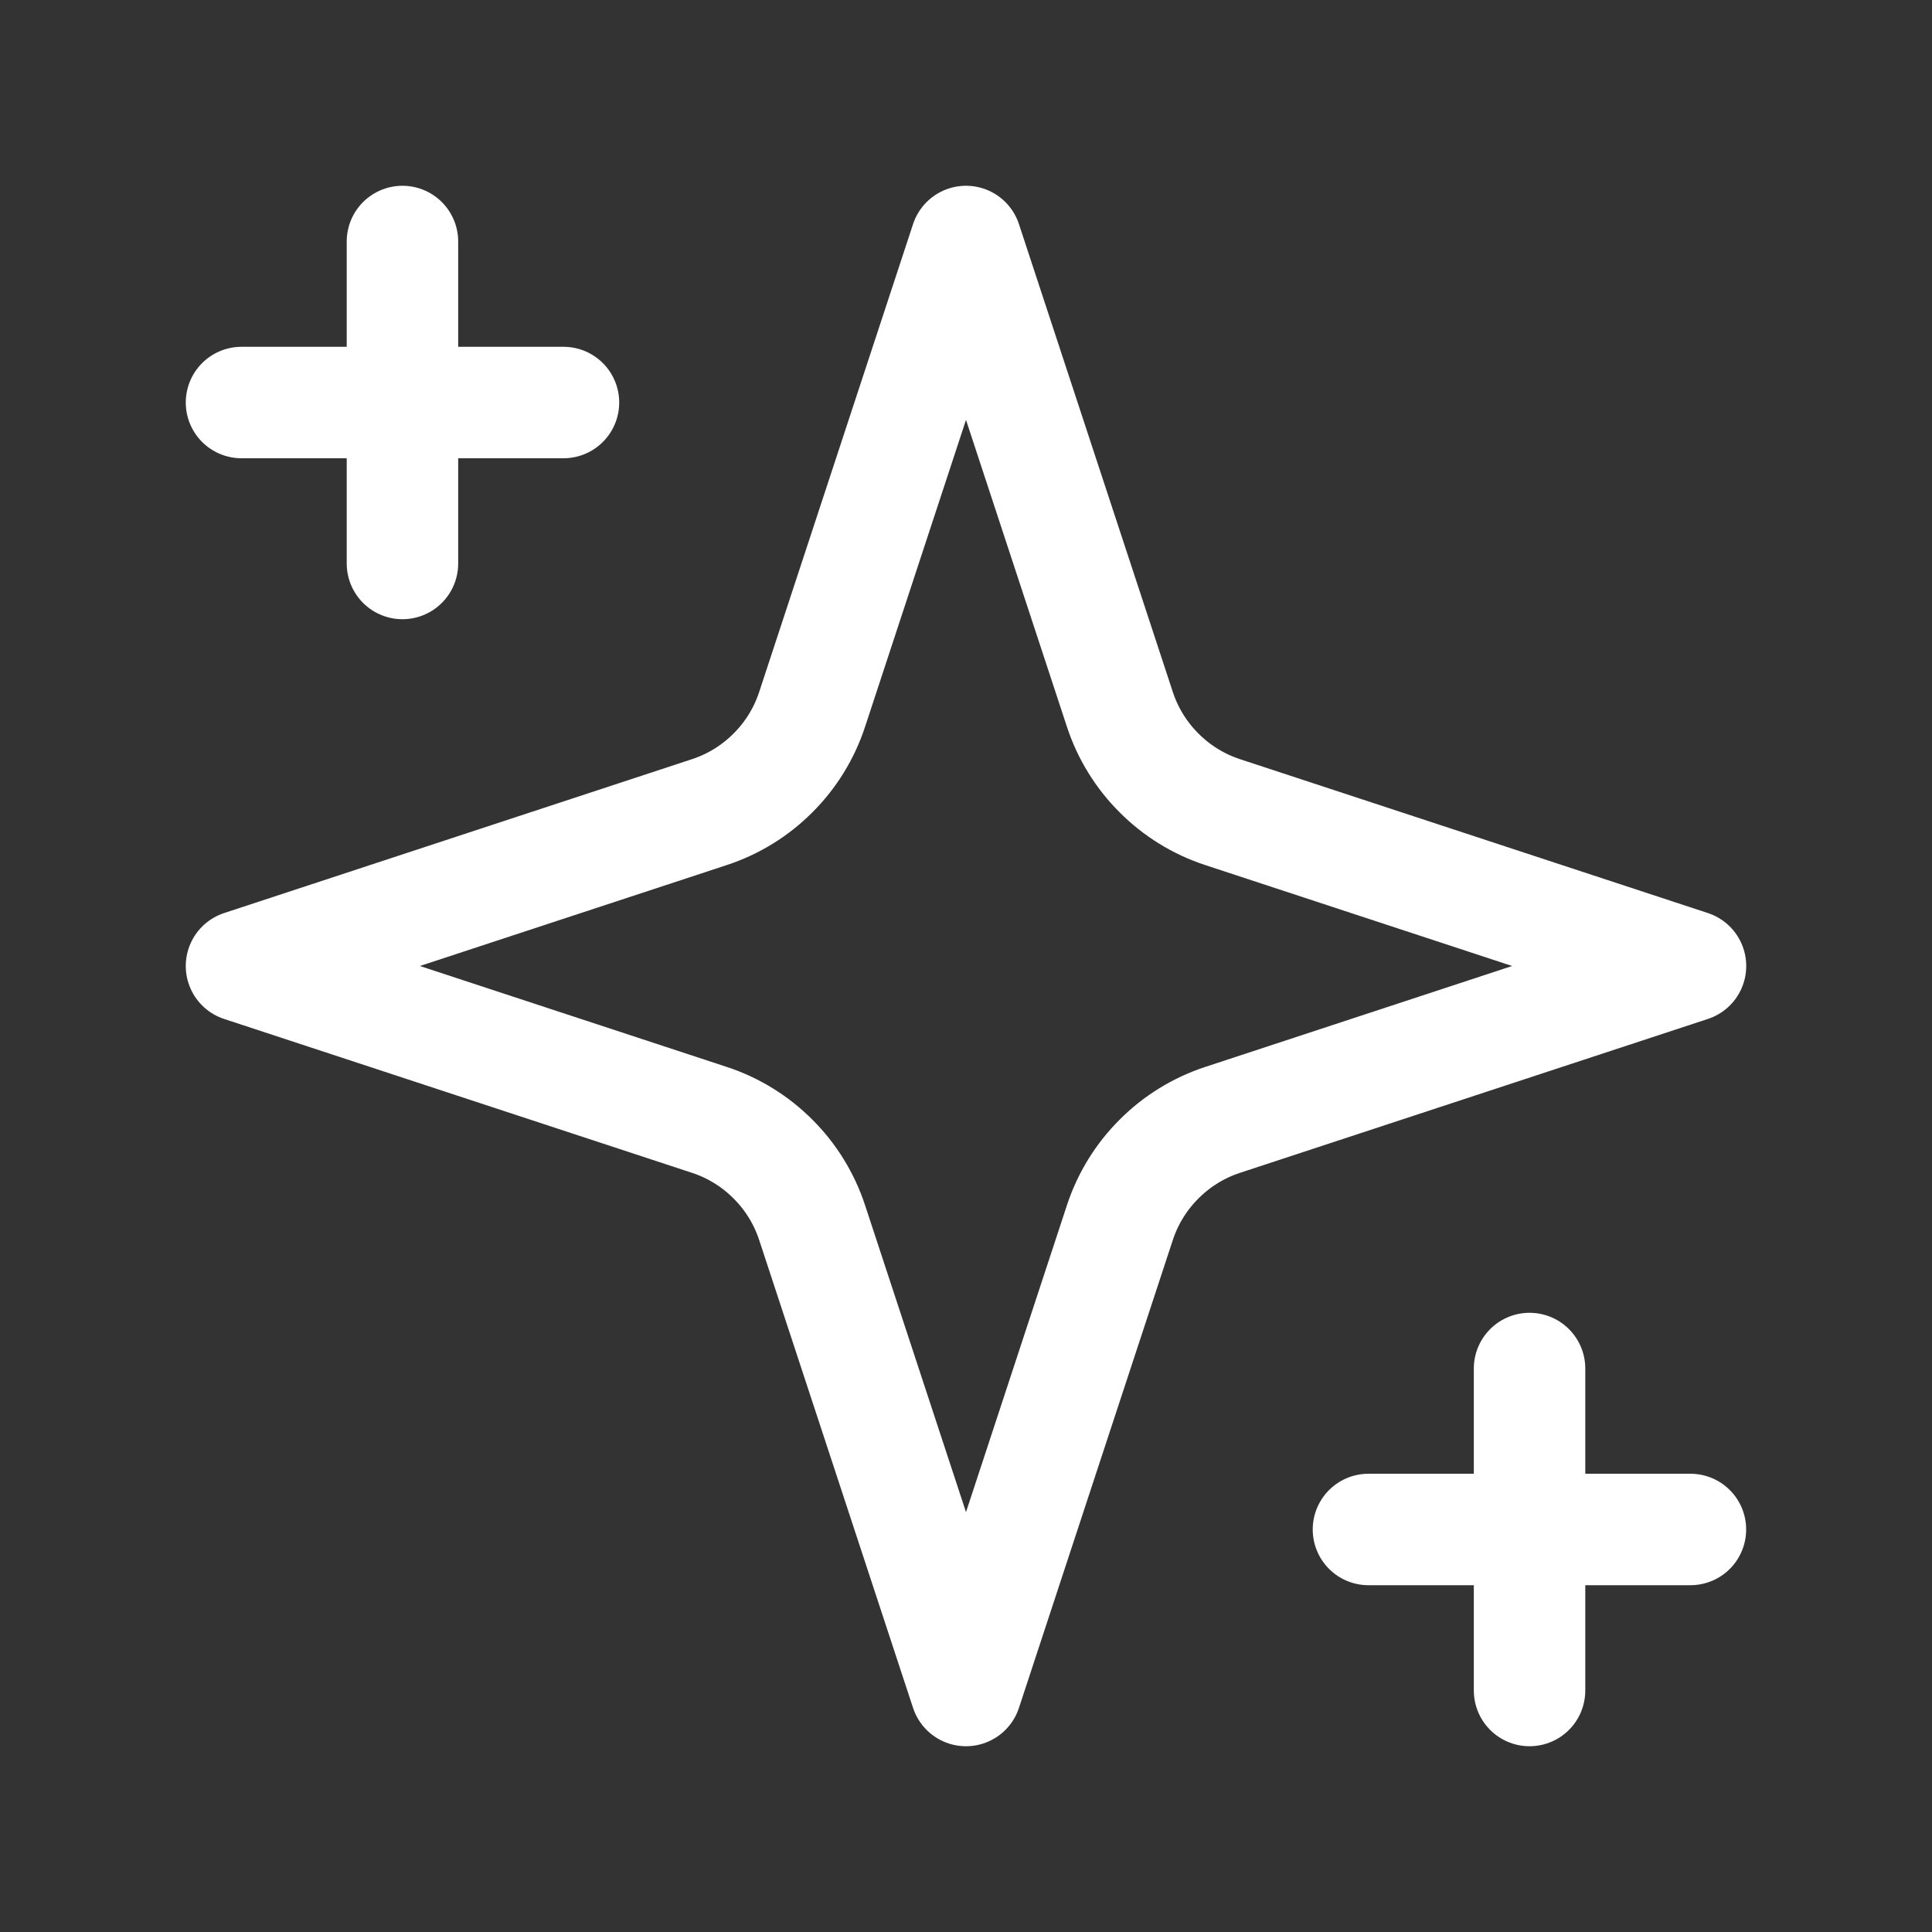
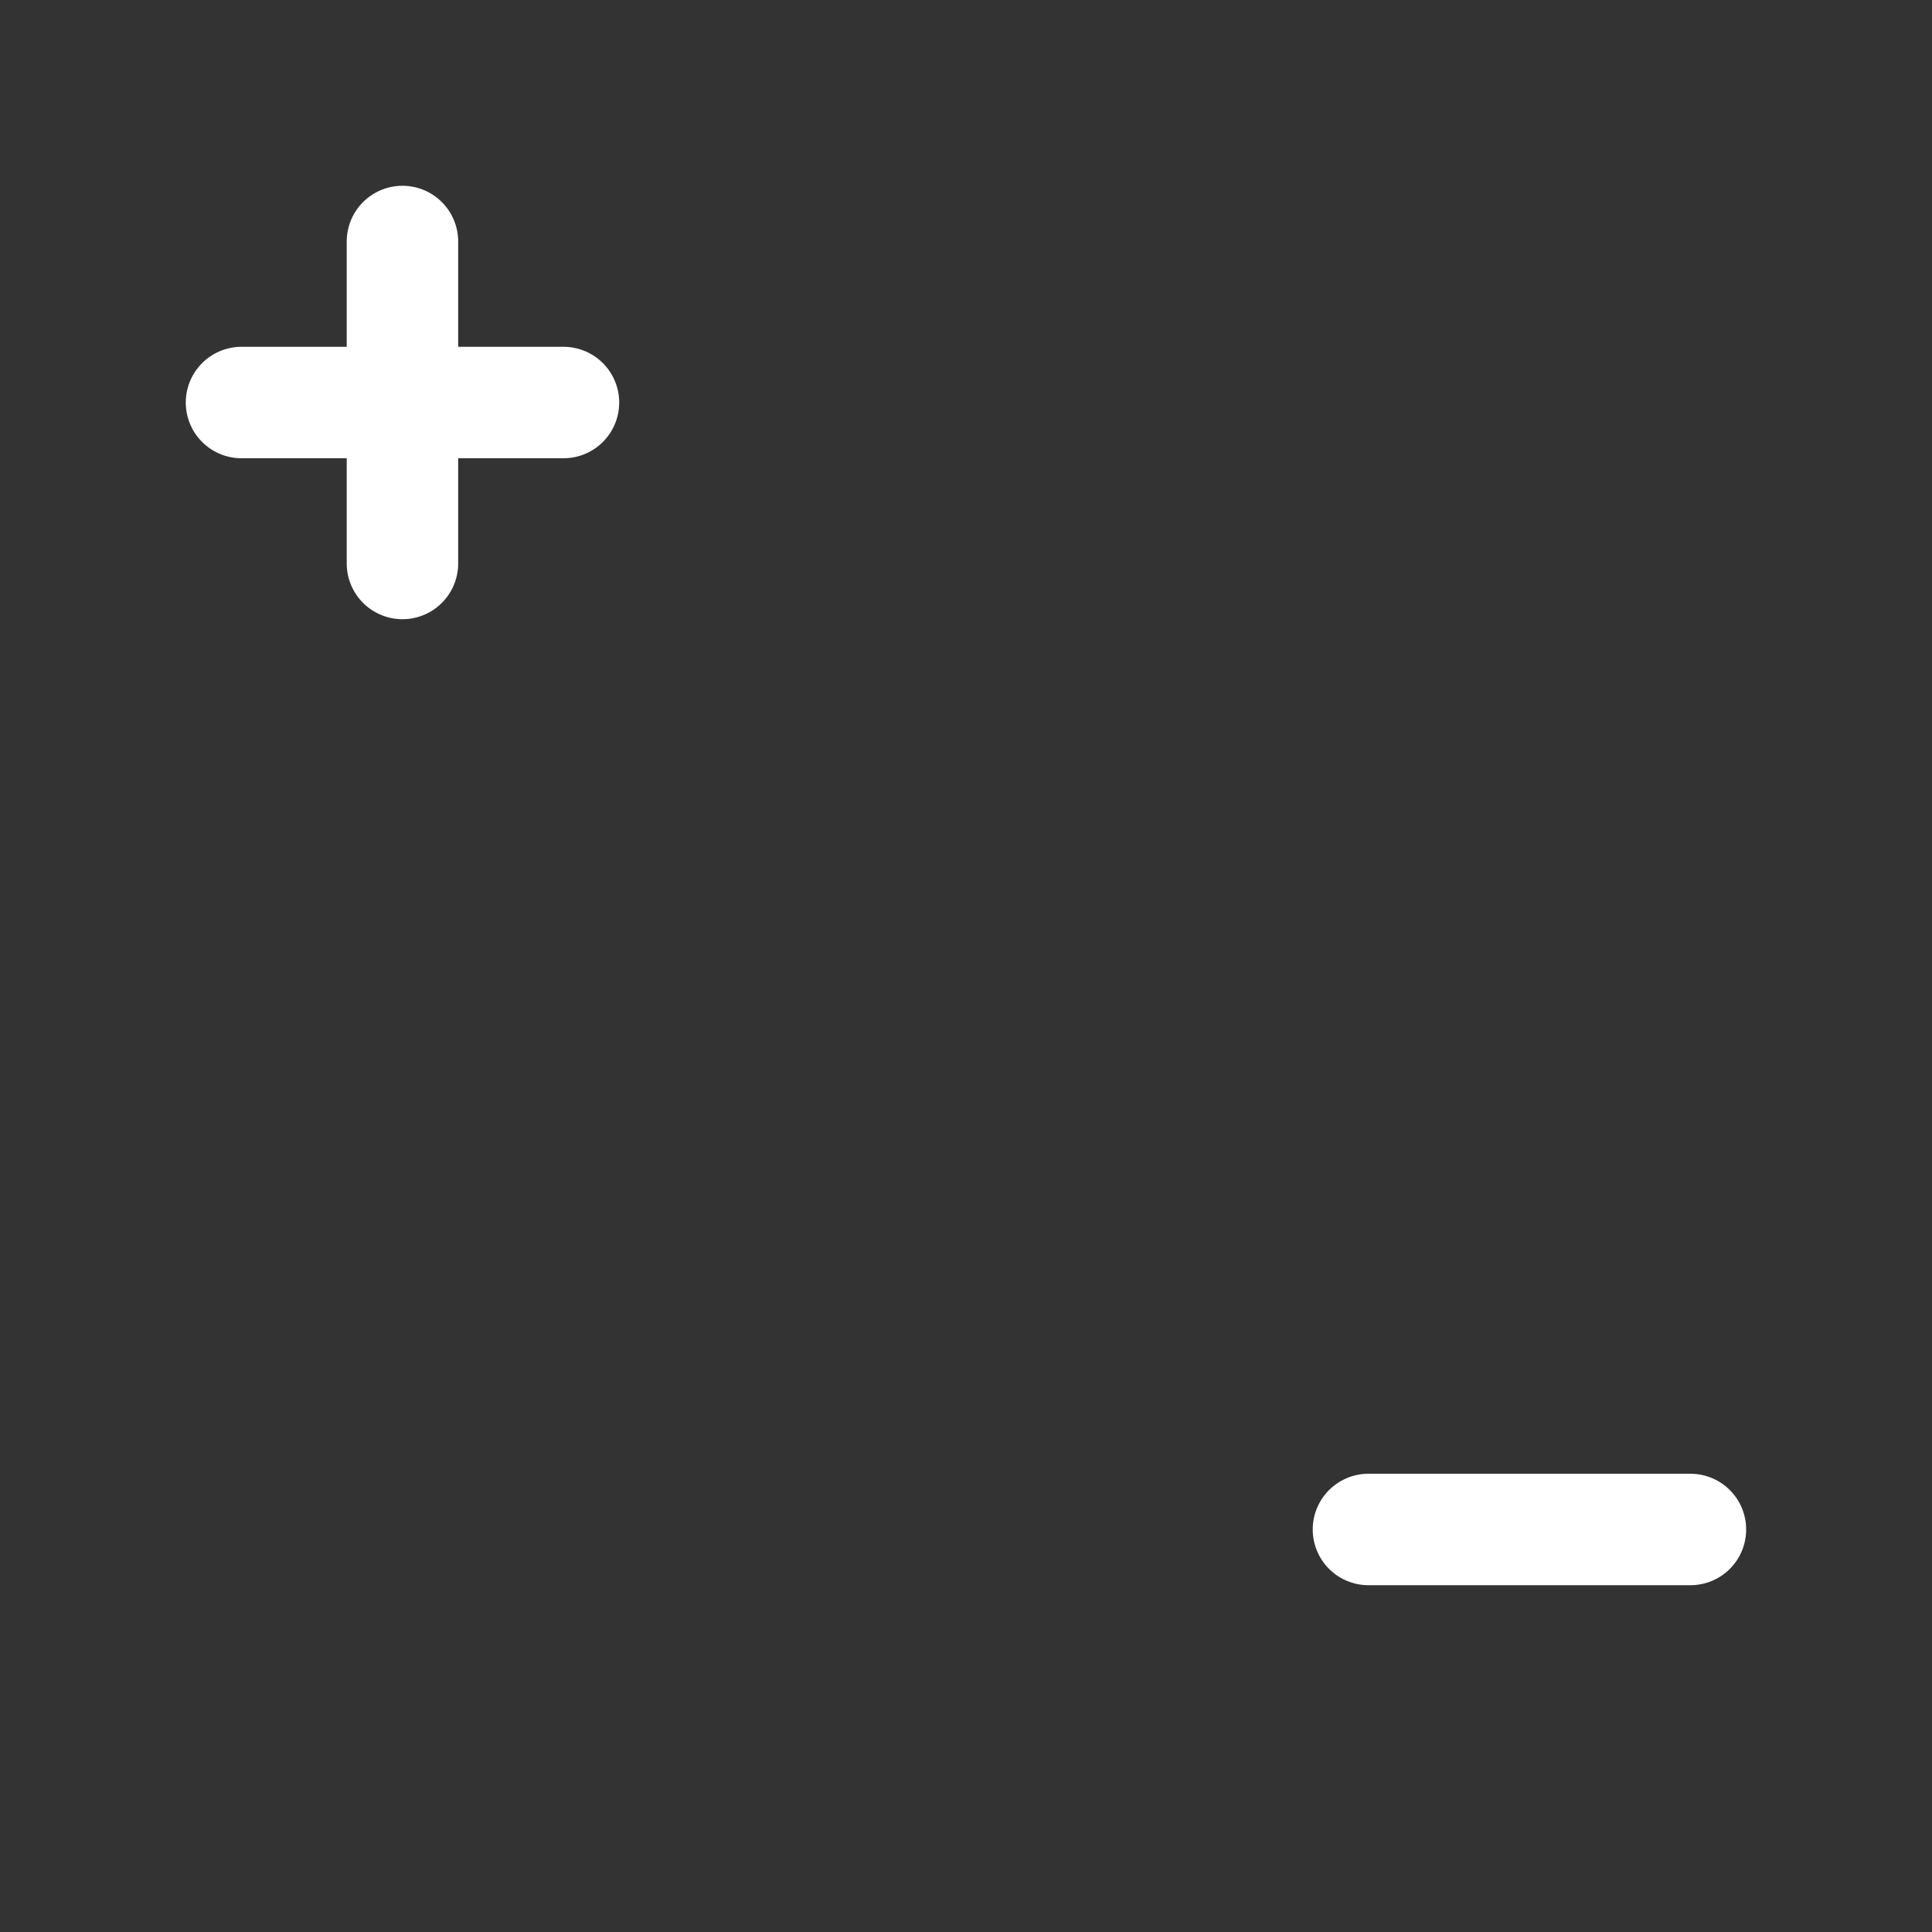
<svg xmlns="http://www.w3.org/2000/svg" width="26" height="26" viewBox="0 0 26 26" fill="none">
  <rect x="0" y="0" width="26" height="26" fill="#333333" stroke="none" />
  <g id="Frame">
-     <path id="Vector" d="M13 3.25L10.929 9.547C10.823 9.87 10.642 10.163 10.402 10.402C10.163 10.642 9.87 10.823 9.547 10.929L3.25 13L9.547 15.071C9.87 15.177 10.163 15.358 10.402 15.598C10.642 15.837 10.823 16.13 10.929 16.453L13 22.75L15.071 16.453C15.177 16.13 15.358 15.837 15.598 15.598C15.837 15.358 16.13 15.177 16.453 15.071L22.75 13L16.453 10.929C16.13 10.823 15.837 10.642 15.598 10.402C15.358 10.163 15.177 9.87 15.071 9.547L13 3.25Z" stroke="white" stroke-width="1.5" stroke-linecap="round" stroke-linejoin="round" />
    <path id="Vector_2" d="M5.416 3.25V7.583" stroke="white" stroke-width="1.5" stroke-linecap="round" stroke-linejoin="round" />
-     <path id="Vector_3" d="M20.584 18.417V22.75" stroke="white" stroke-width="1.5" stroke-linecap="round" stroke-linejoin="round" />
    <path id="Vector_4" d="M3.25 5.417H7.583" stroke="white" stroke-width="1.5" stroke-linecap="round" stroke-linejoin="round" />
    <path id="Vector_5" d="M18.416 20.583H22.749" stroke="white" stroke-width="1.5" stroke-linecap="round" stroke-linejoin="round" />
  </g>
</svg>